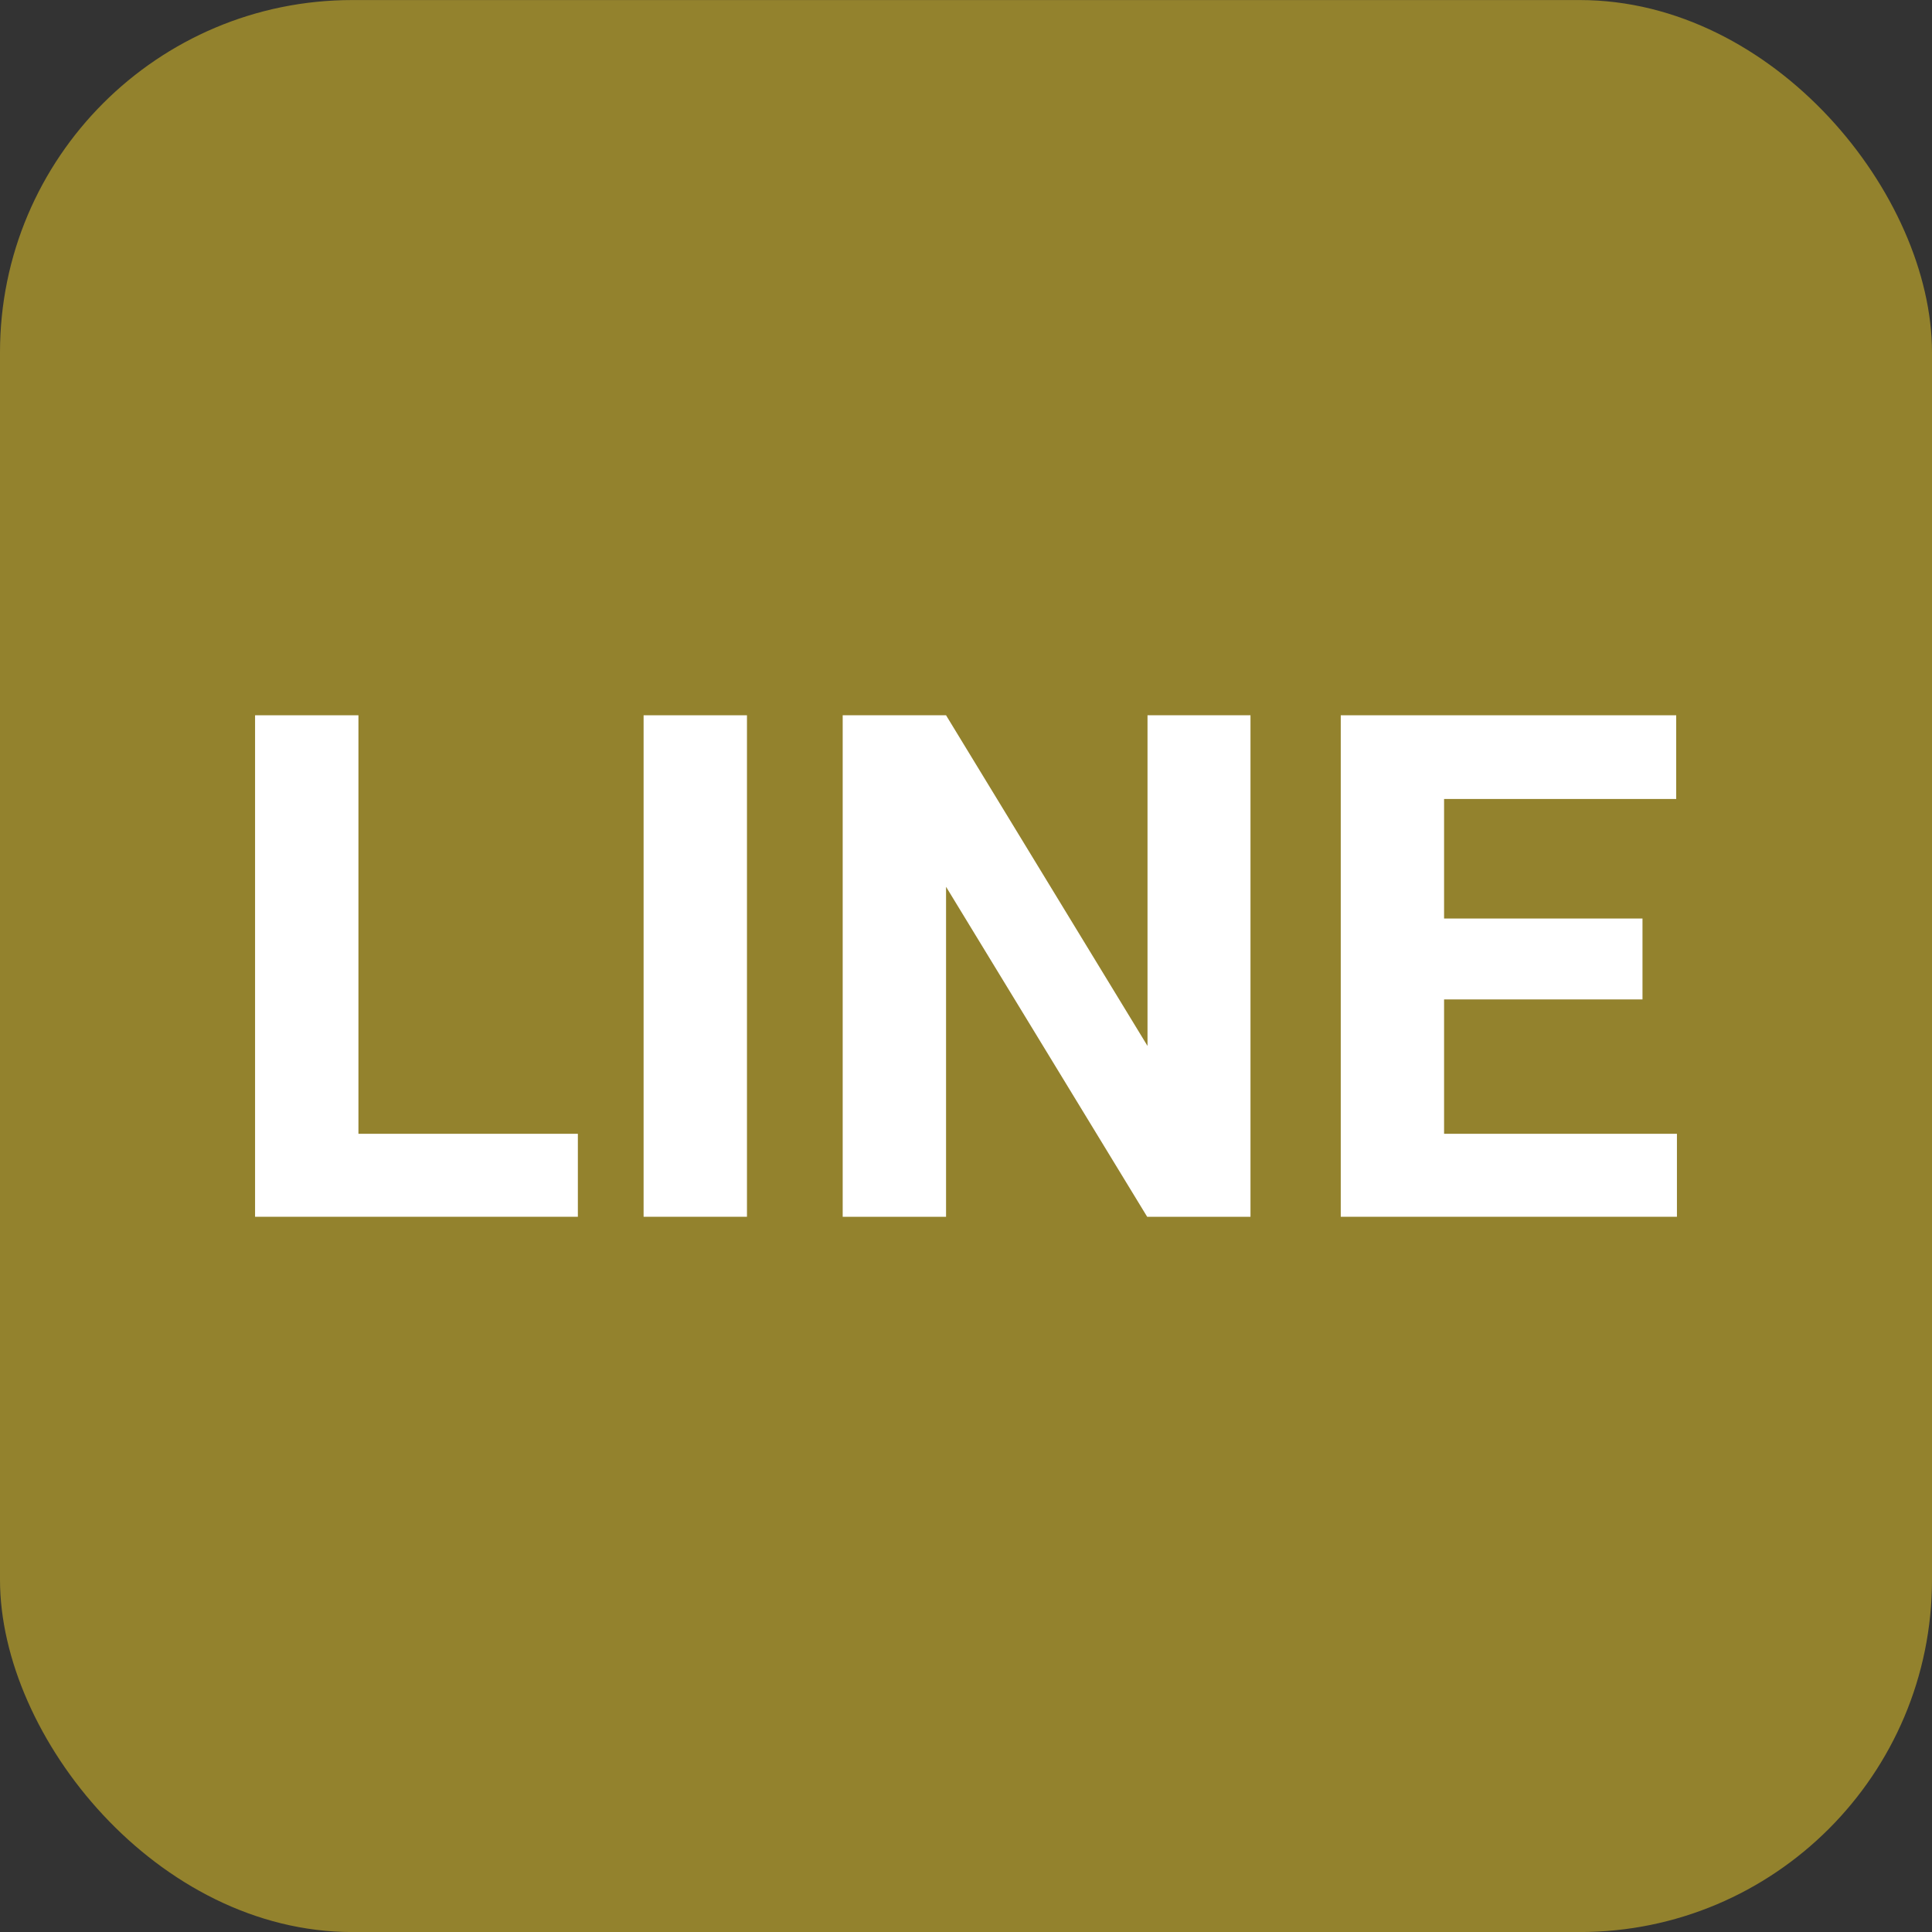
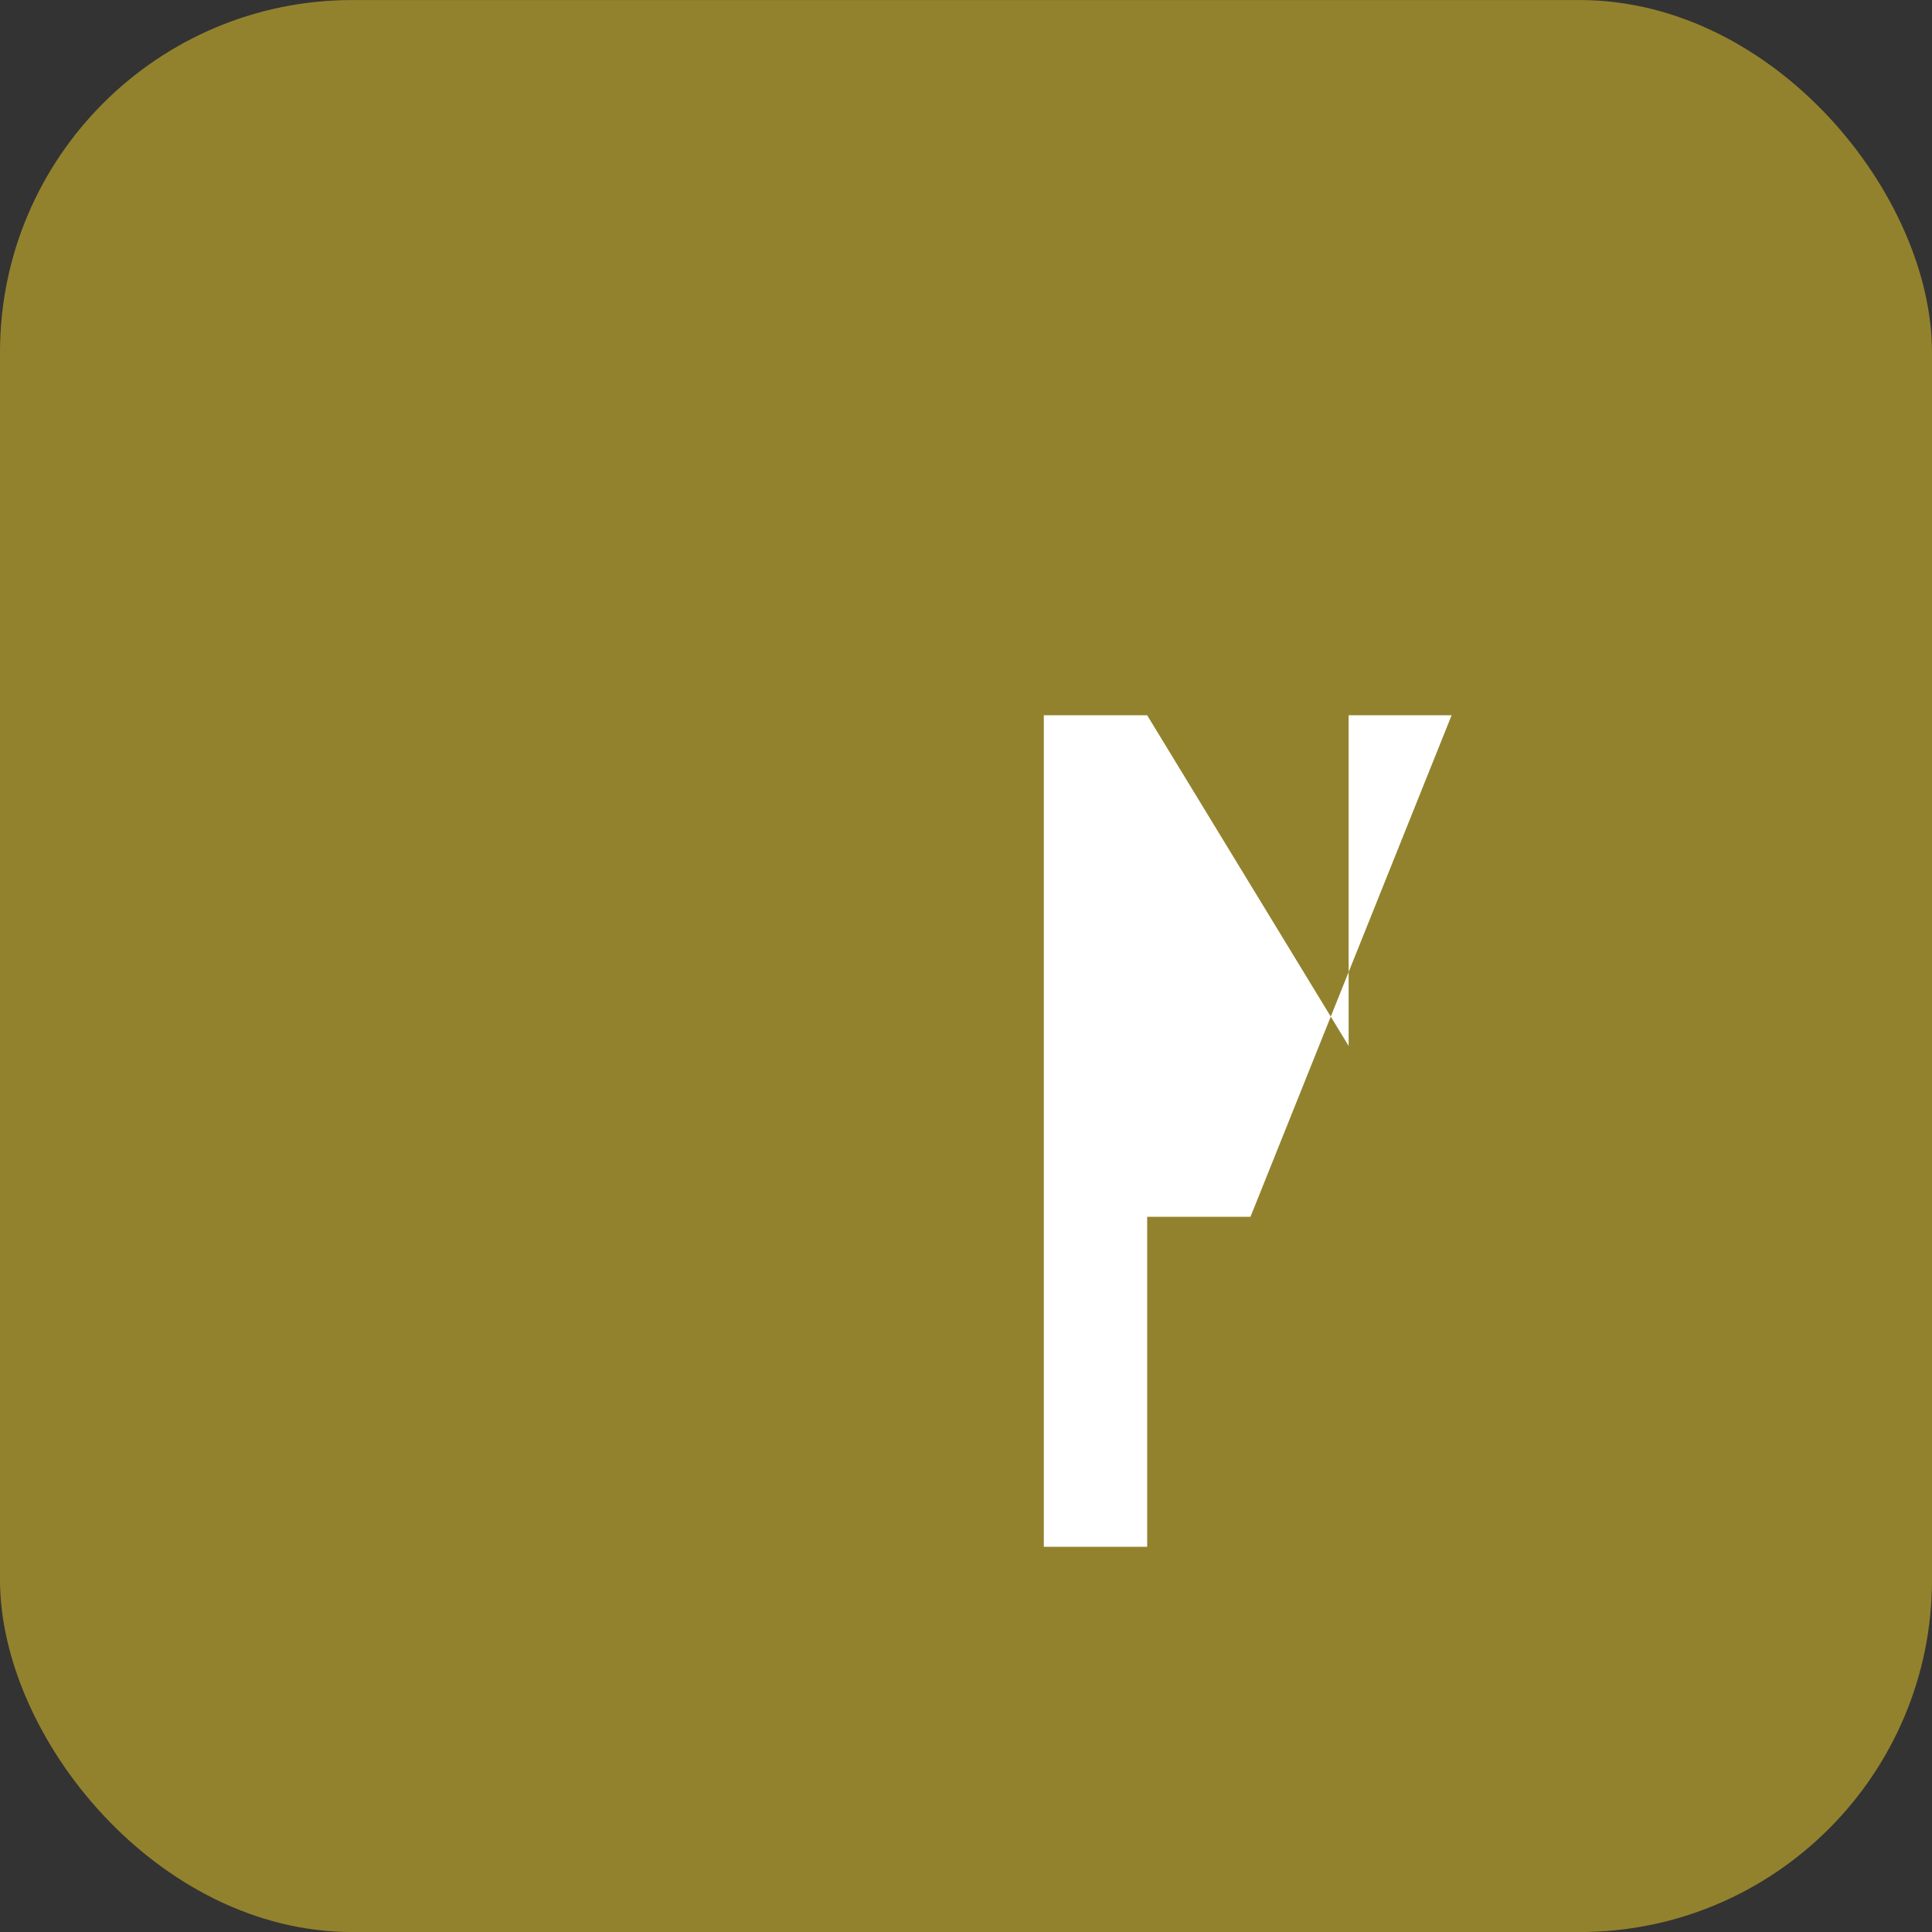
<svg xmlns="http://www.w3.org/2000/svg" width="40" height="40" viewBox="0 0 40 40">
  <rect x="0" y="0" width="40" height="40" fill="#333333" stroke="none" />
  <g id="ico_line" transform="translate(-565.625 -365.44)">
    <rect id="長方形_6663" data-name="長方形 6663" width="40" height="40" rx="7.294" transform="translate(565.625 365.441)" fill="#93822d" />
    <g id="グループ_9176" data-name="グループ 9176">
-       <path id="パス_81793" data-name="パス 81793" d="M573.046,388.914h4.543v1.718h-6.683V380.249h2.14Z" fill="#fff" />
-       <path id="パス_81794" data-name="パス 81794" d="M581.09,390.632h-2.14V380.249h2.14Z" fill="#fff" />
-       <path id="パス_81795" data-name="パス 81795" d="M591.515,390.632h-2.139l-4.164-6.832v6.832h-2.14V380.249h2.14l4.171,6.846v-6.846h2.132Z" fill="#fff" />
-       <path id="パス_81796" data-name="パス 81796" d="M599.631,386.132h-4.108v2.782h4.821v1.718h-6.96V380.249h6.945v1.733h-4.806v2.475h4.108Z" fill="#fff" />
+       <path id="パス_81795" data-name="パス 81795" d="M591.515,390.632h-2.139v6.832h-2.14V380.249h2.14l4.171,6.846v-6.846h2.132Z" fill="#fff" />
    </g>
  </g>
</svg>